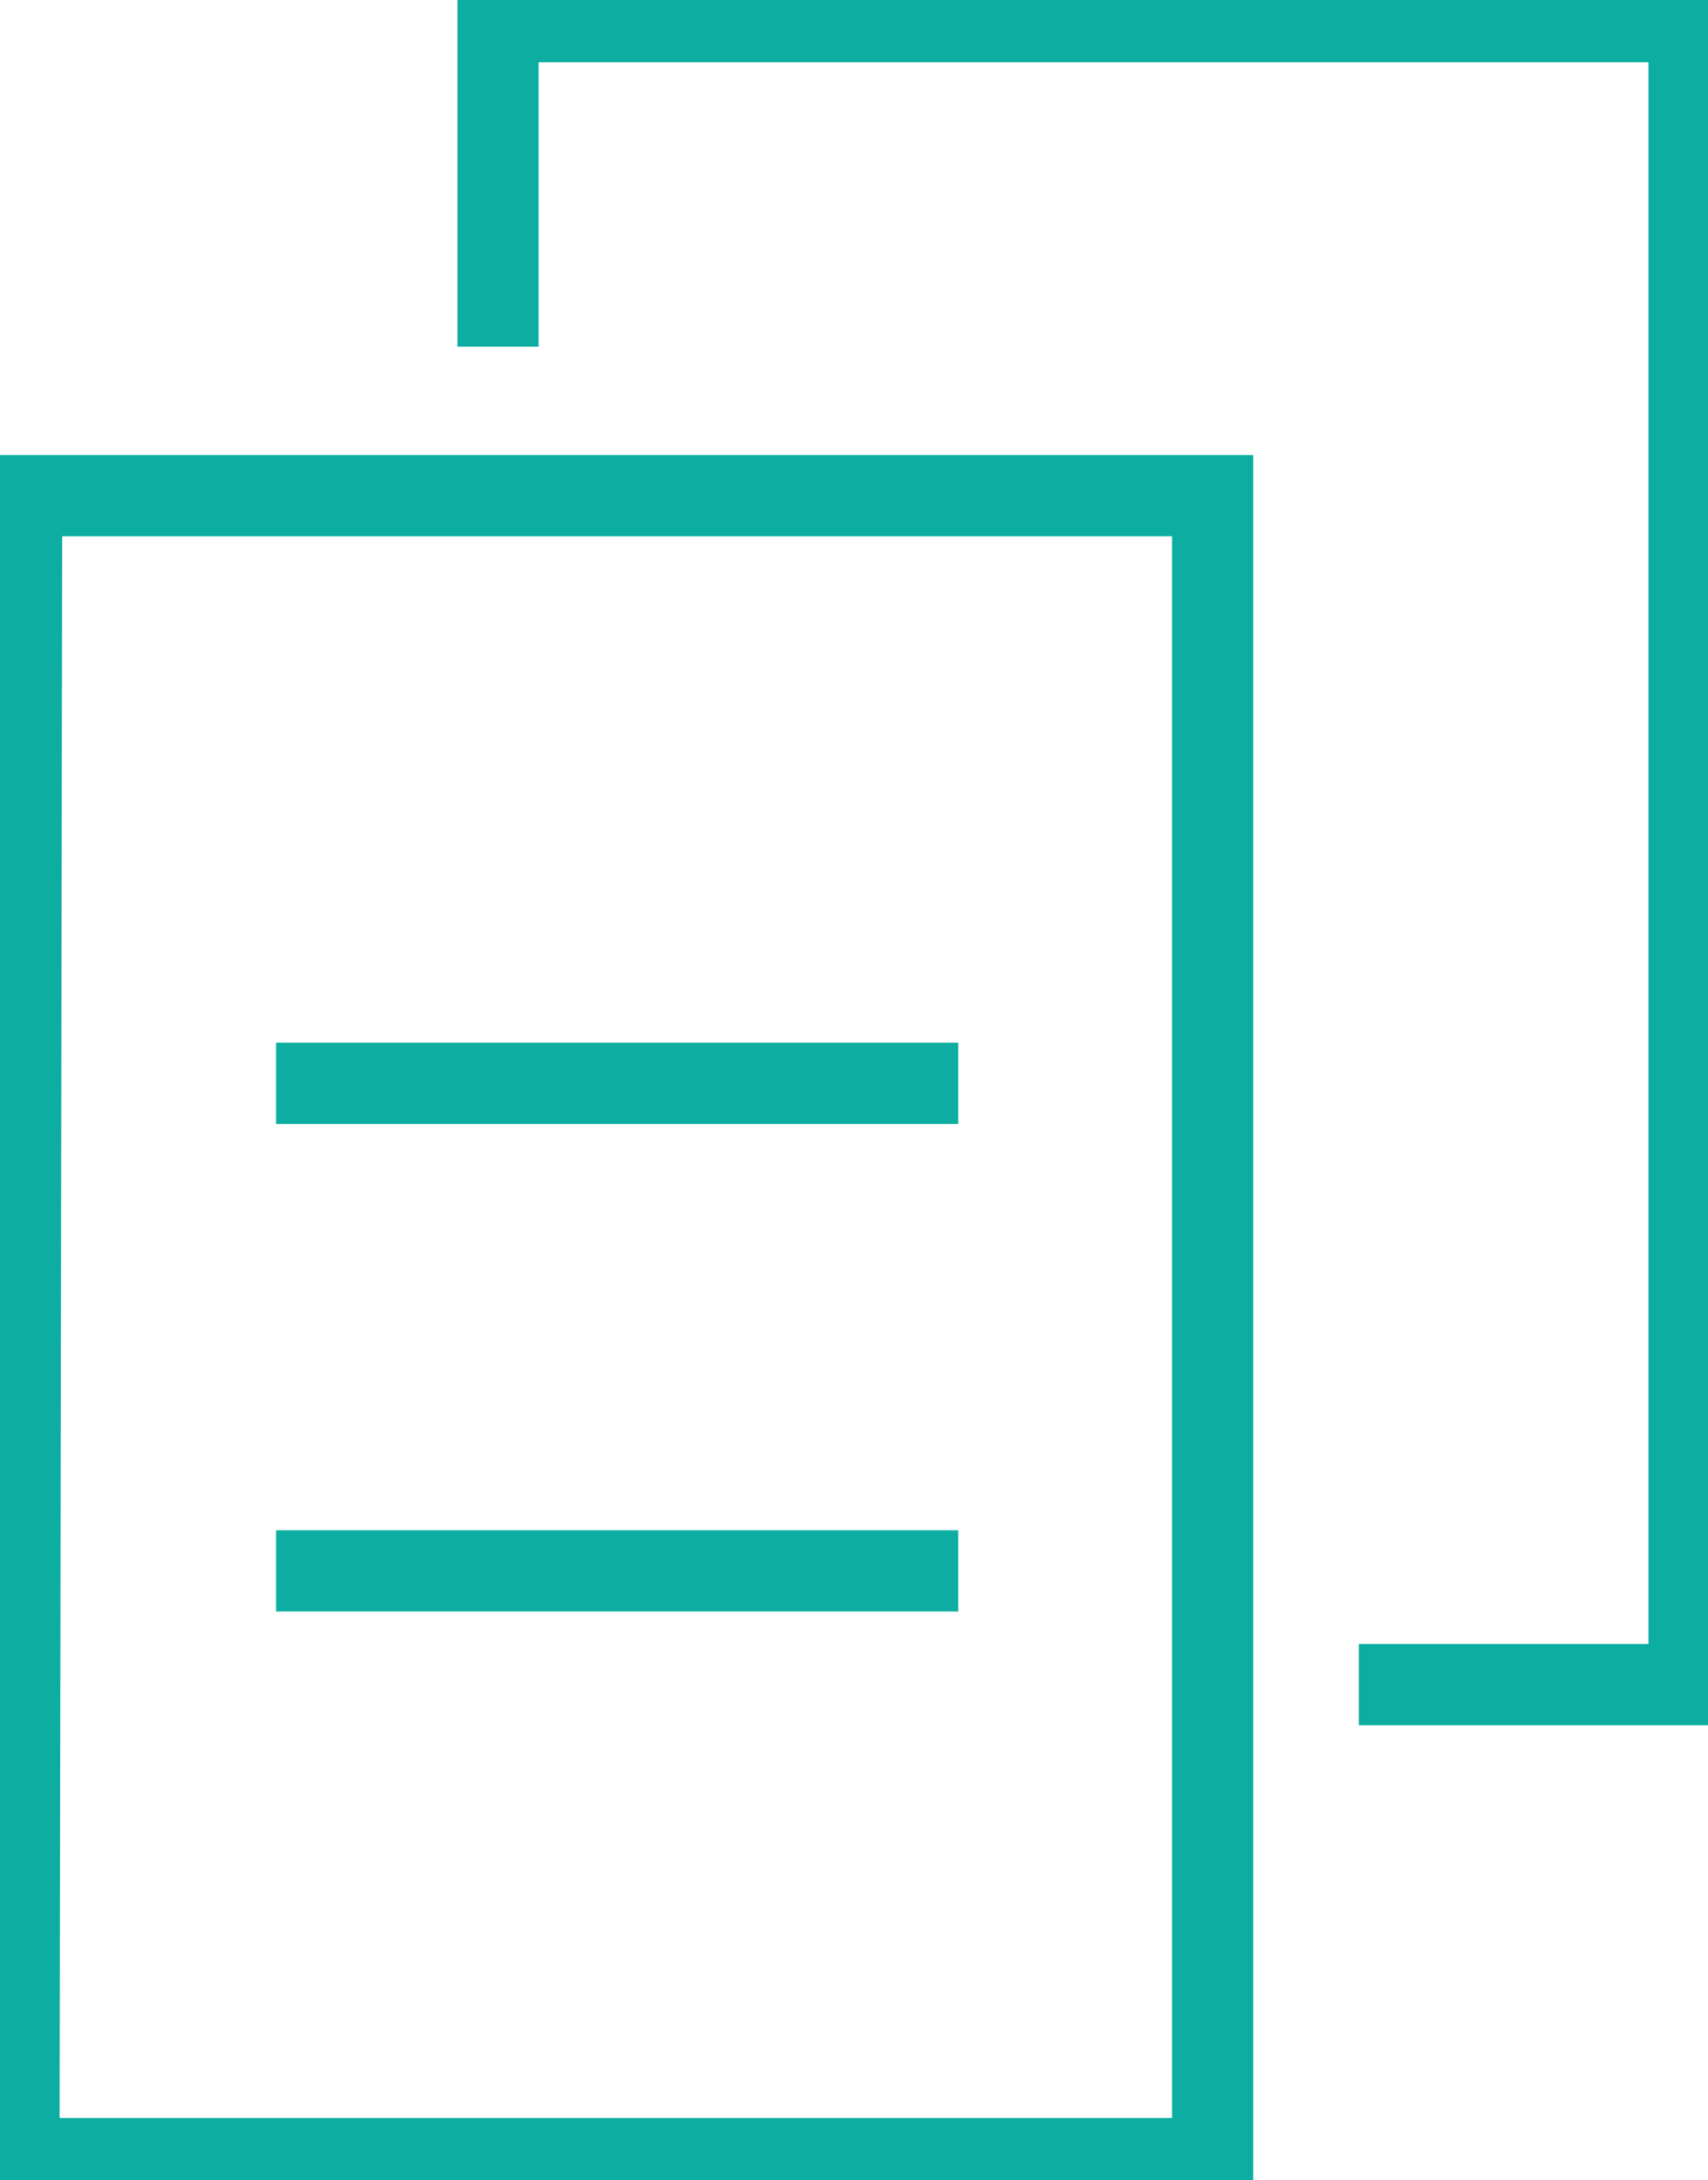
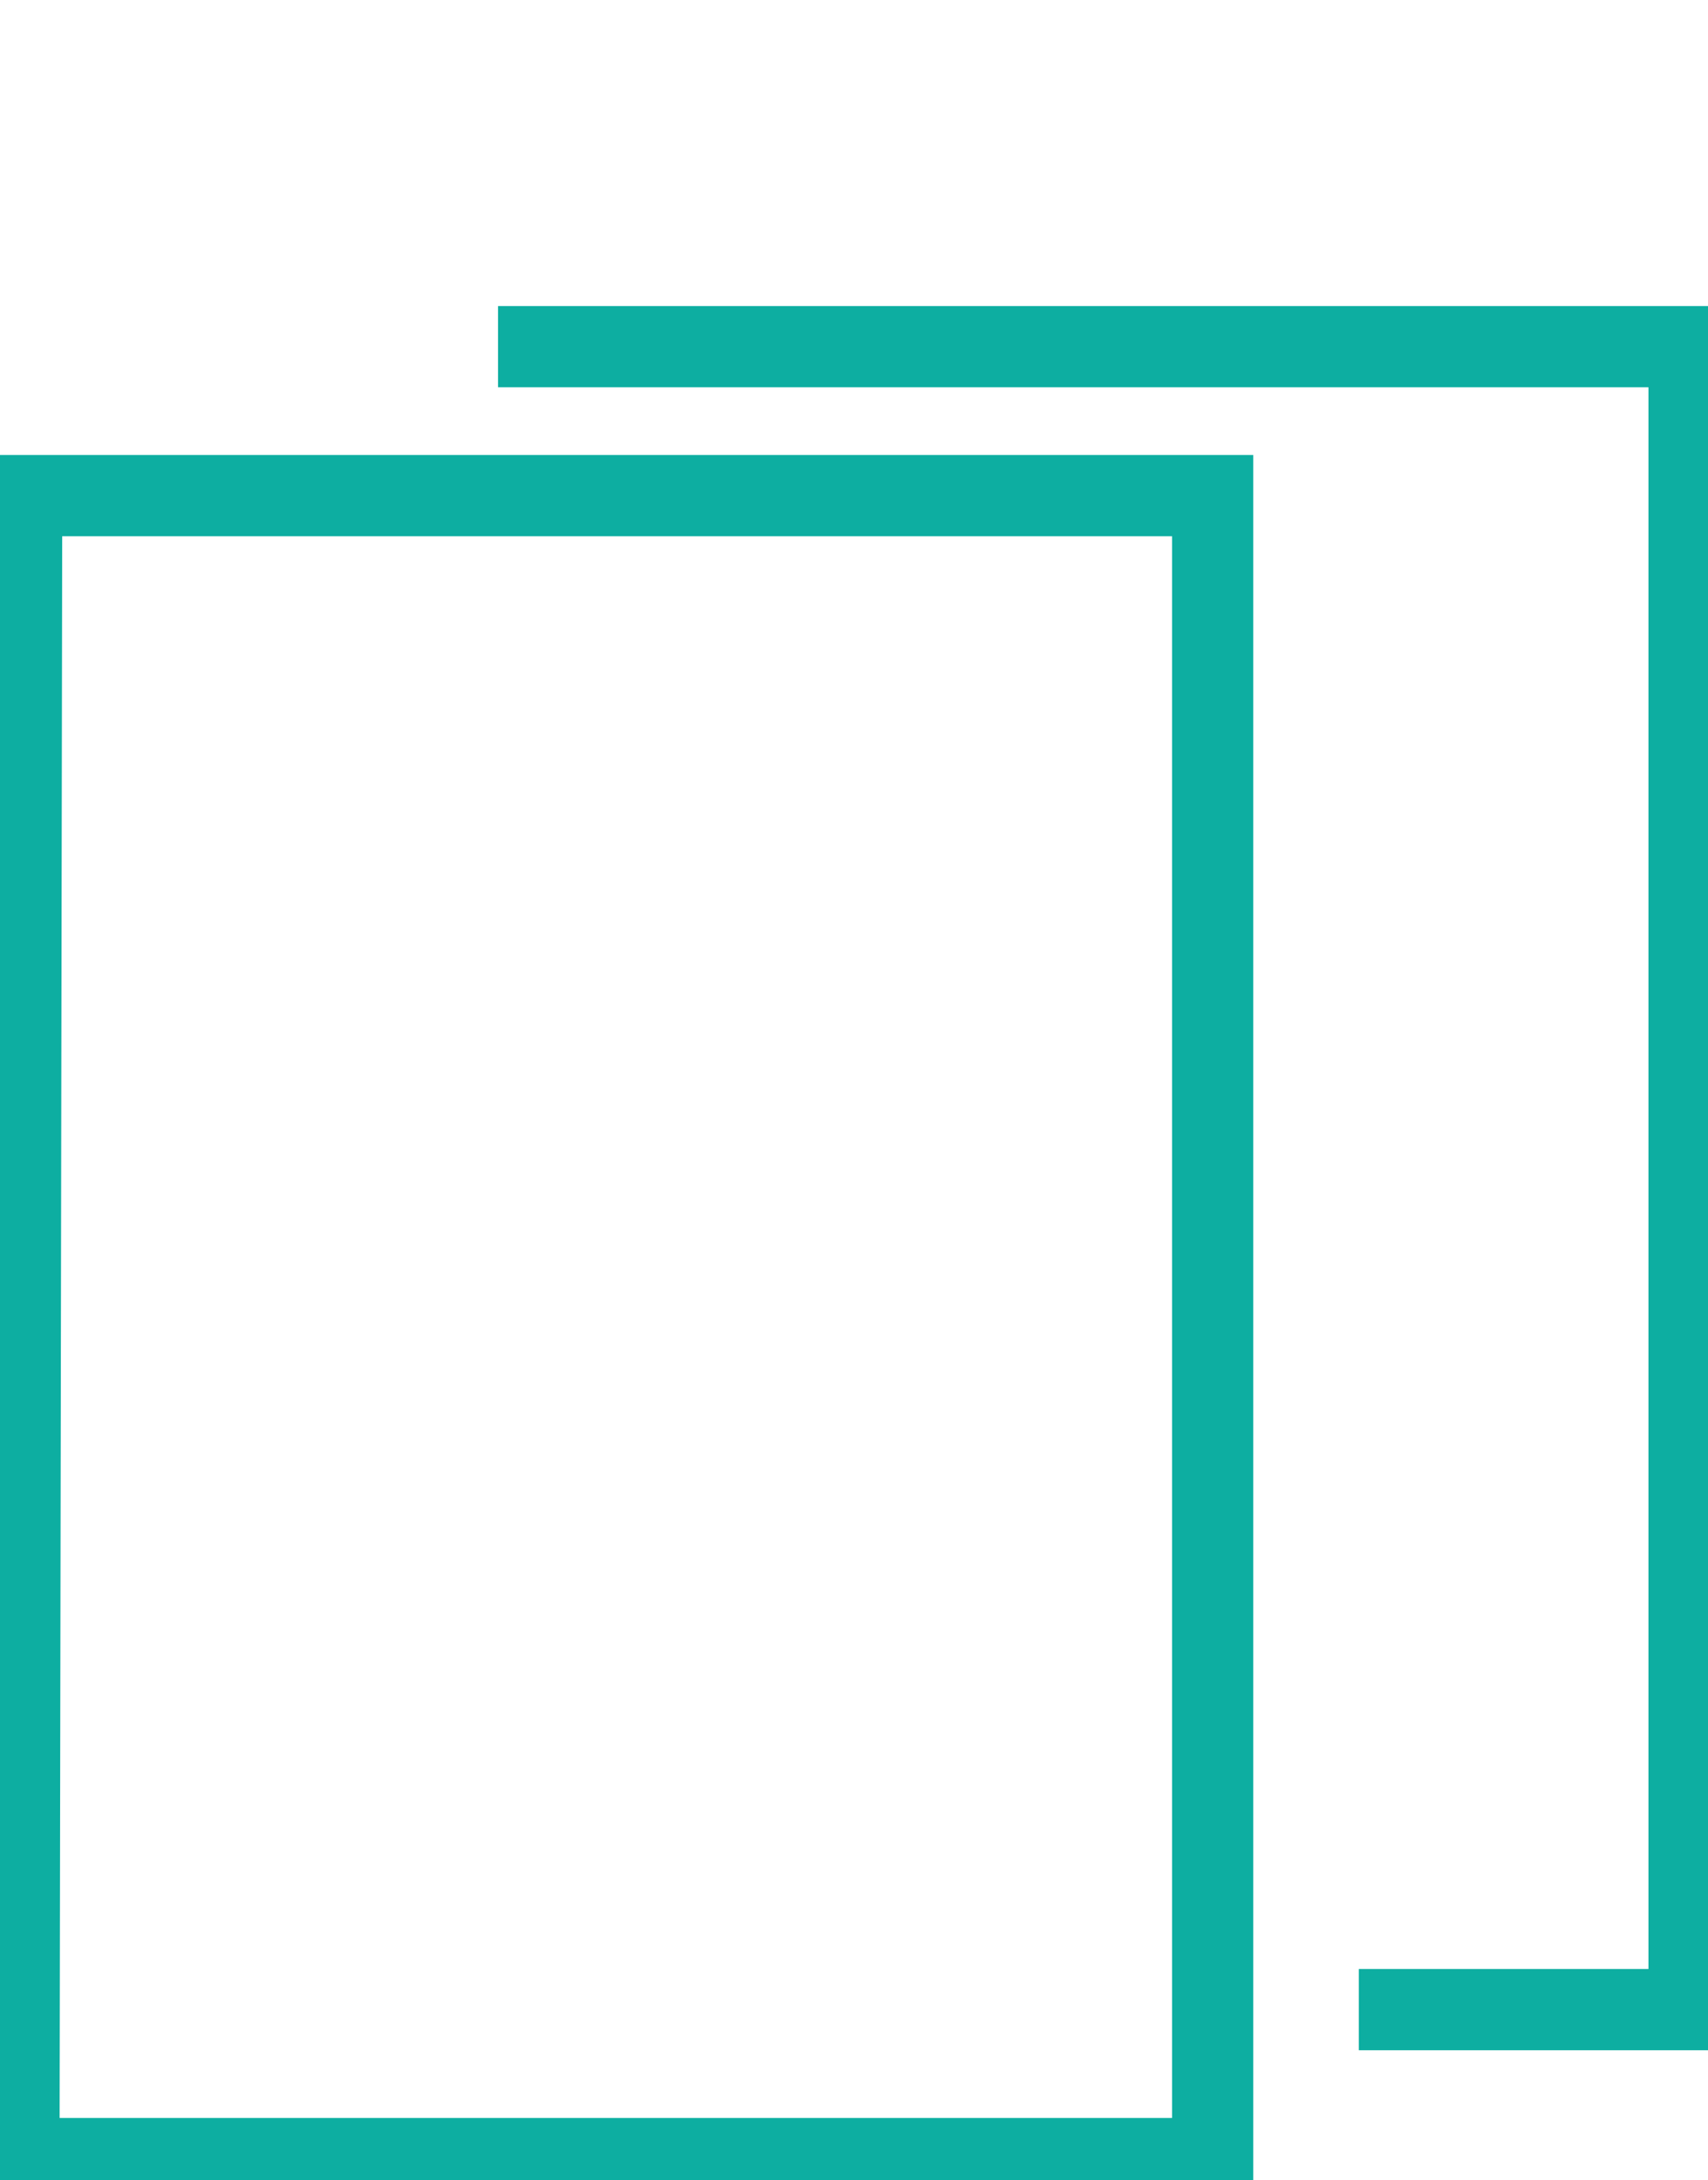
<svg xmlns="http://www.w3.org/2000/svg" width="63.1" height="80.5">
  <defs>
    <clipPath id="a">
      <path data-name="Rectangle 491" fill="none" stroke="#0daea1" stroke-width="3" d="M0 0h63.1v80.5H0z" />
    </clipPath>
  </defs>
  <g data-name="picto papier">
-     <path data-name="Ligne 431" fill="none" stroke="#0daea1" stroke-miterlimit="10" stroke-width="3" d="M10.2 40h25.2" />
-     <path data-name="Ligne 432" fill="none" stroke="#0daea1" stroke-miterlimit="10" stroke-width="3" d="M10.2 58h25.2" />
    <g data-name="Groupe 1582">
      <g data-name="Groupe 1581" clip-path="url(#a)" fill="none" stroke="#0daea1" stroke-miterlimit="10" stroke-width="3">
-         <path data-name="Tracé 4292" d="M18.4 12.8V.8h44v61.4H50.2" />
+         <path data-name="Tracé 4292" d="M18.4 12.8h44v61.4H50.2" />
        <path data-name="Rectangle 490" d="M.8 18.3h44v61.4H.7z" />
      </g>
    </g>
  </g>
</svg>